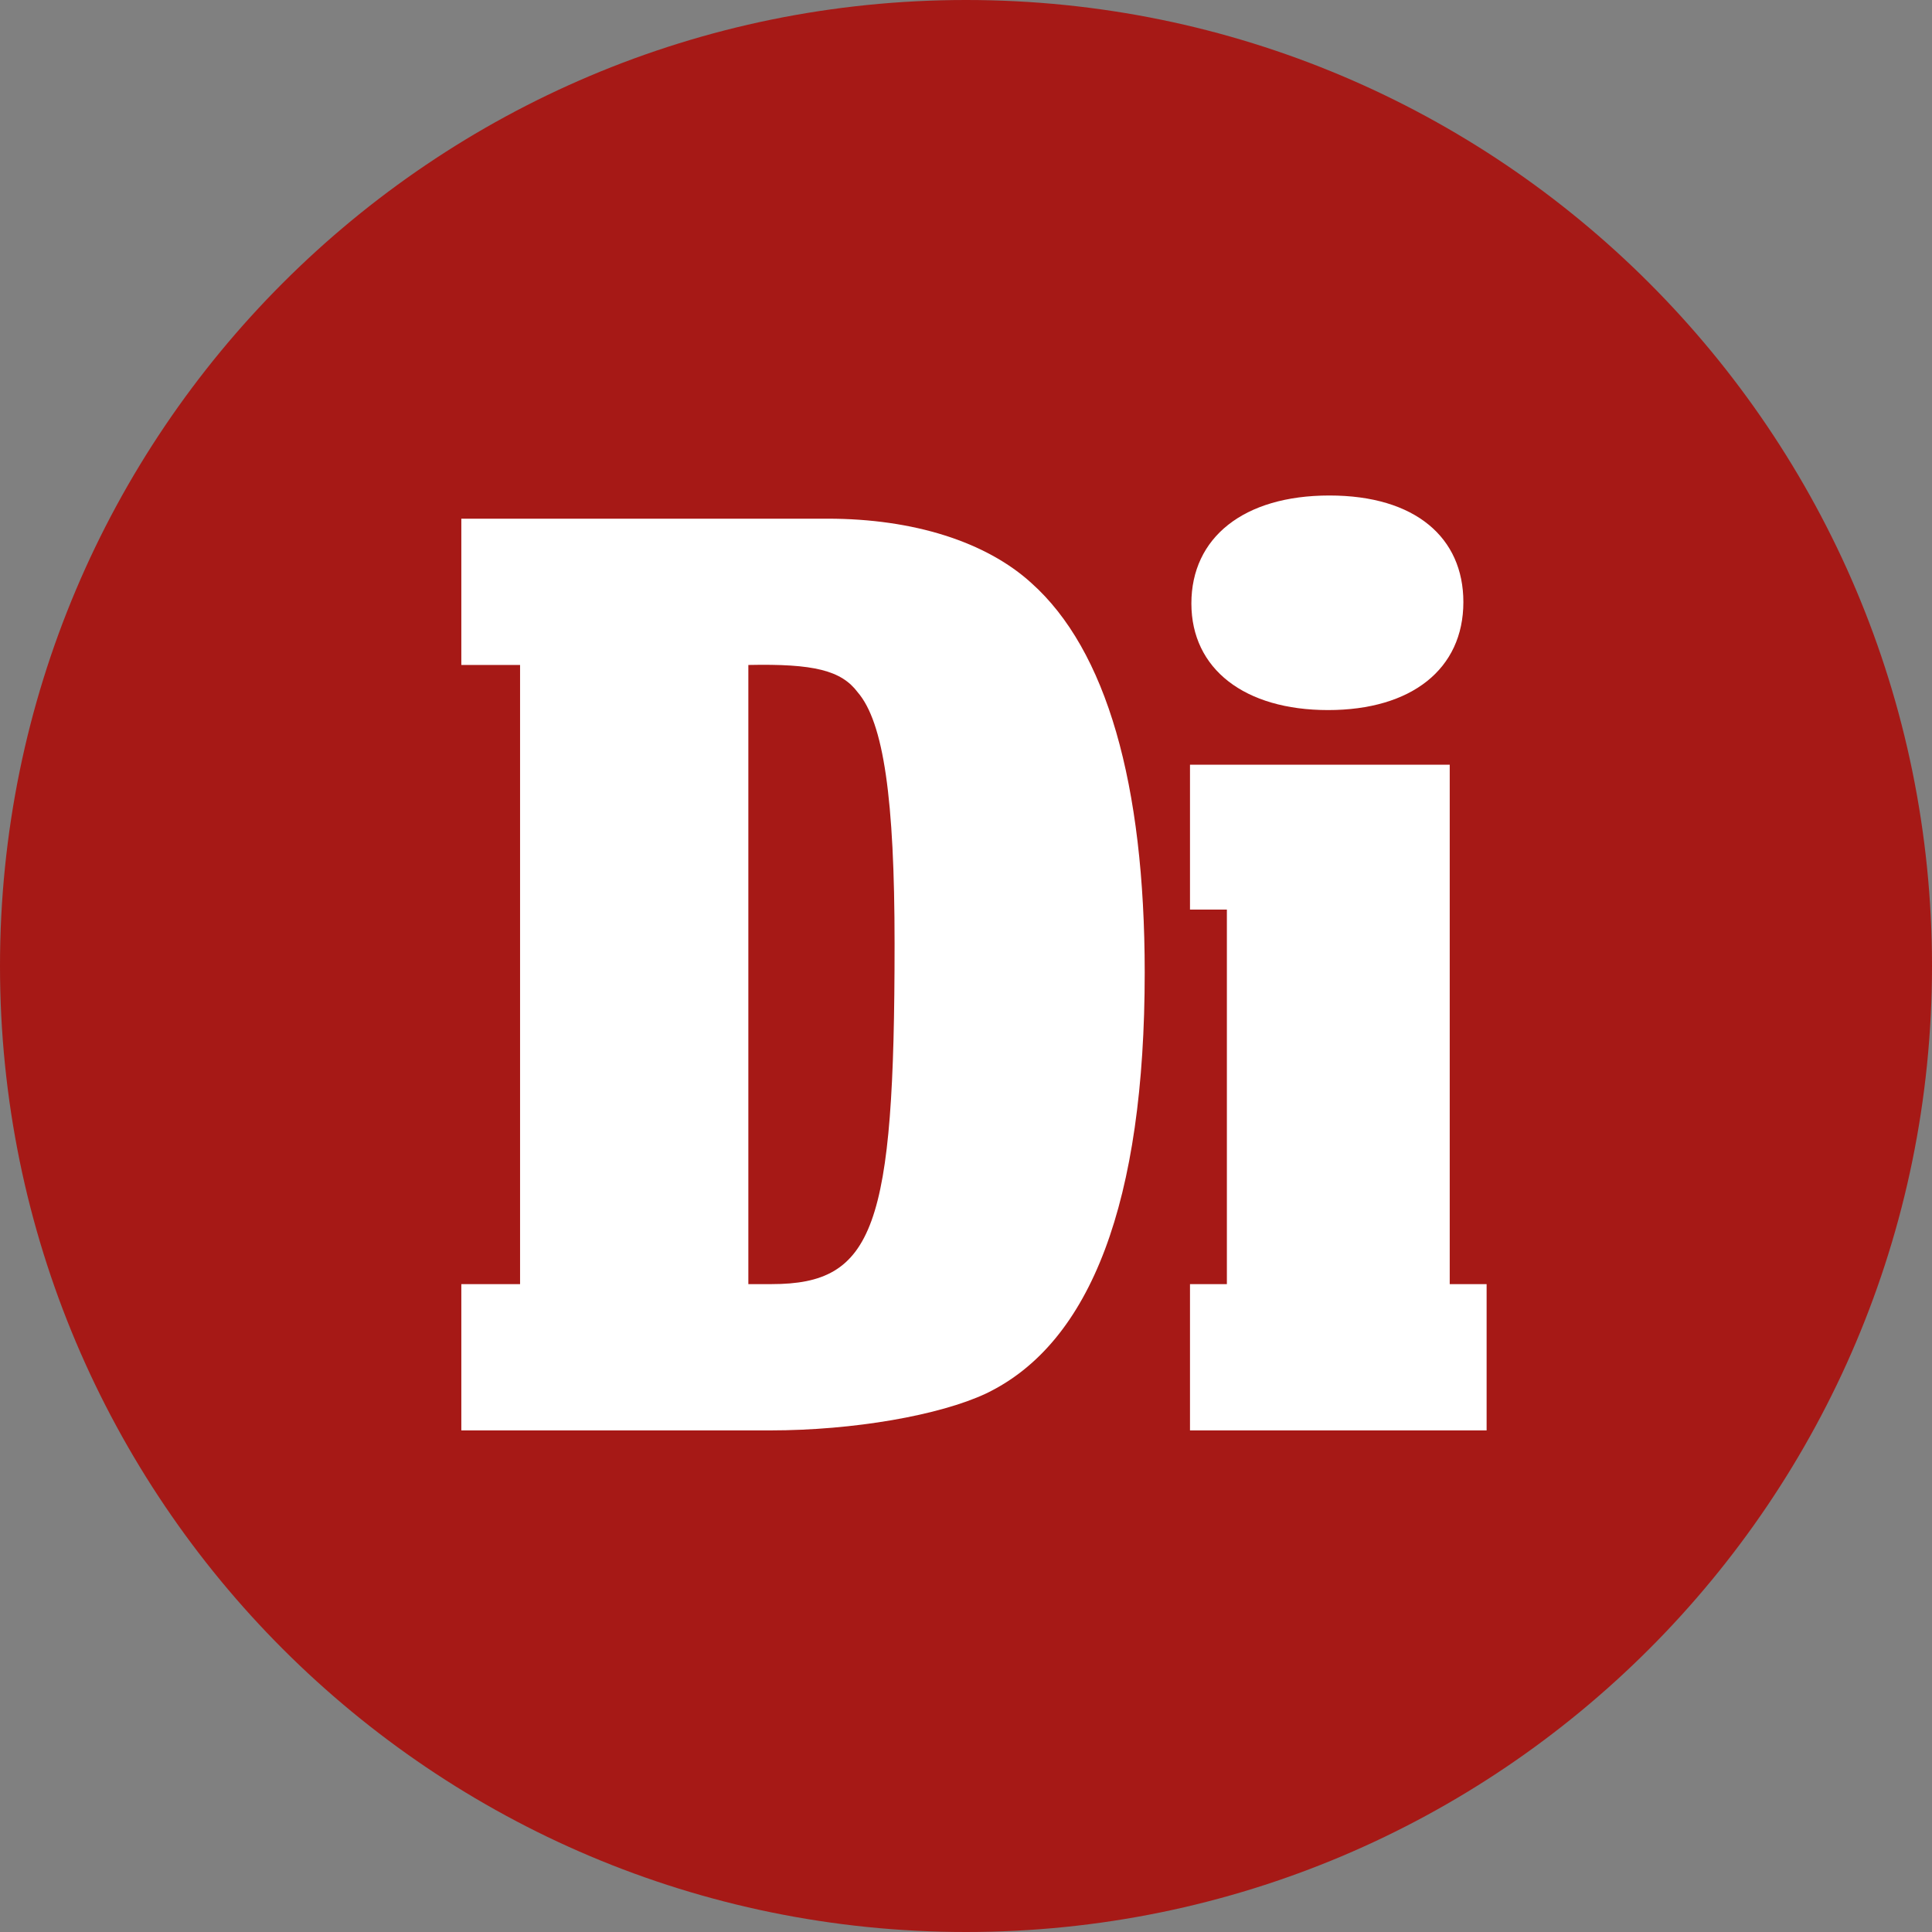
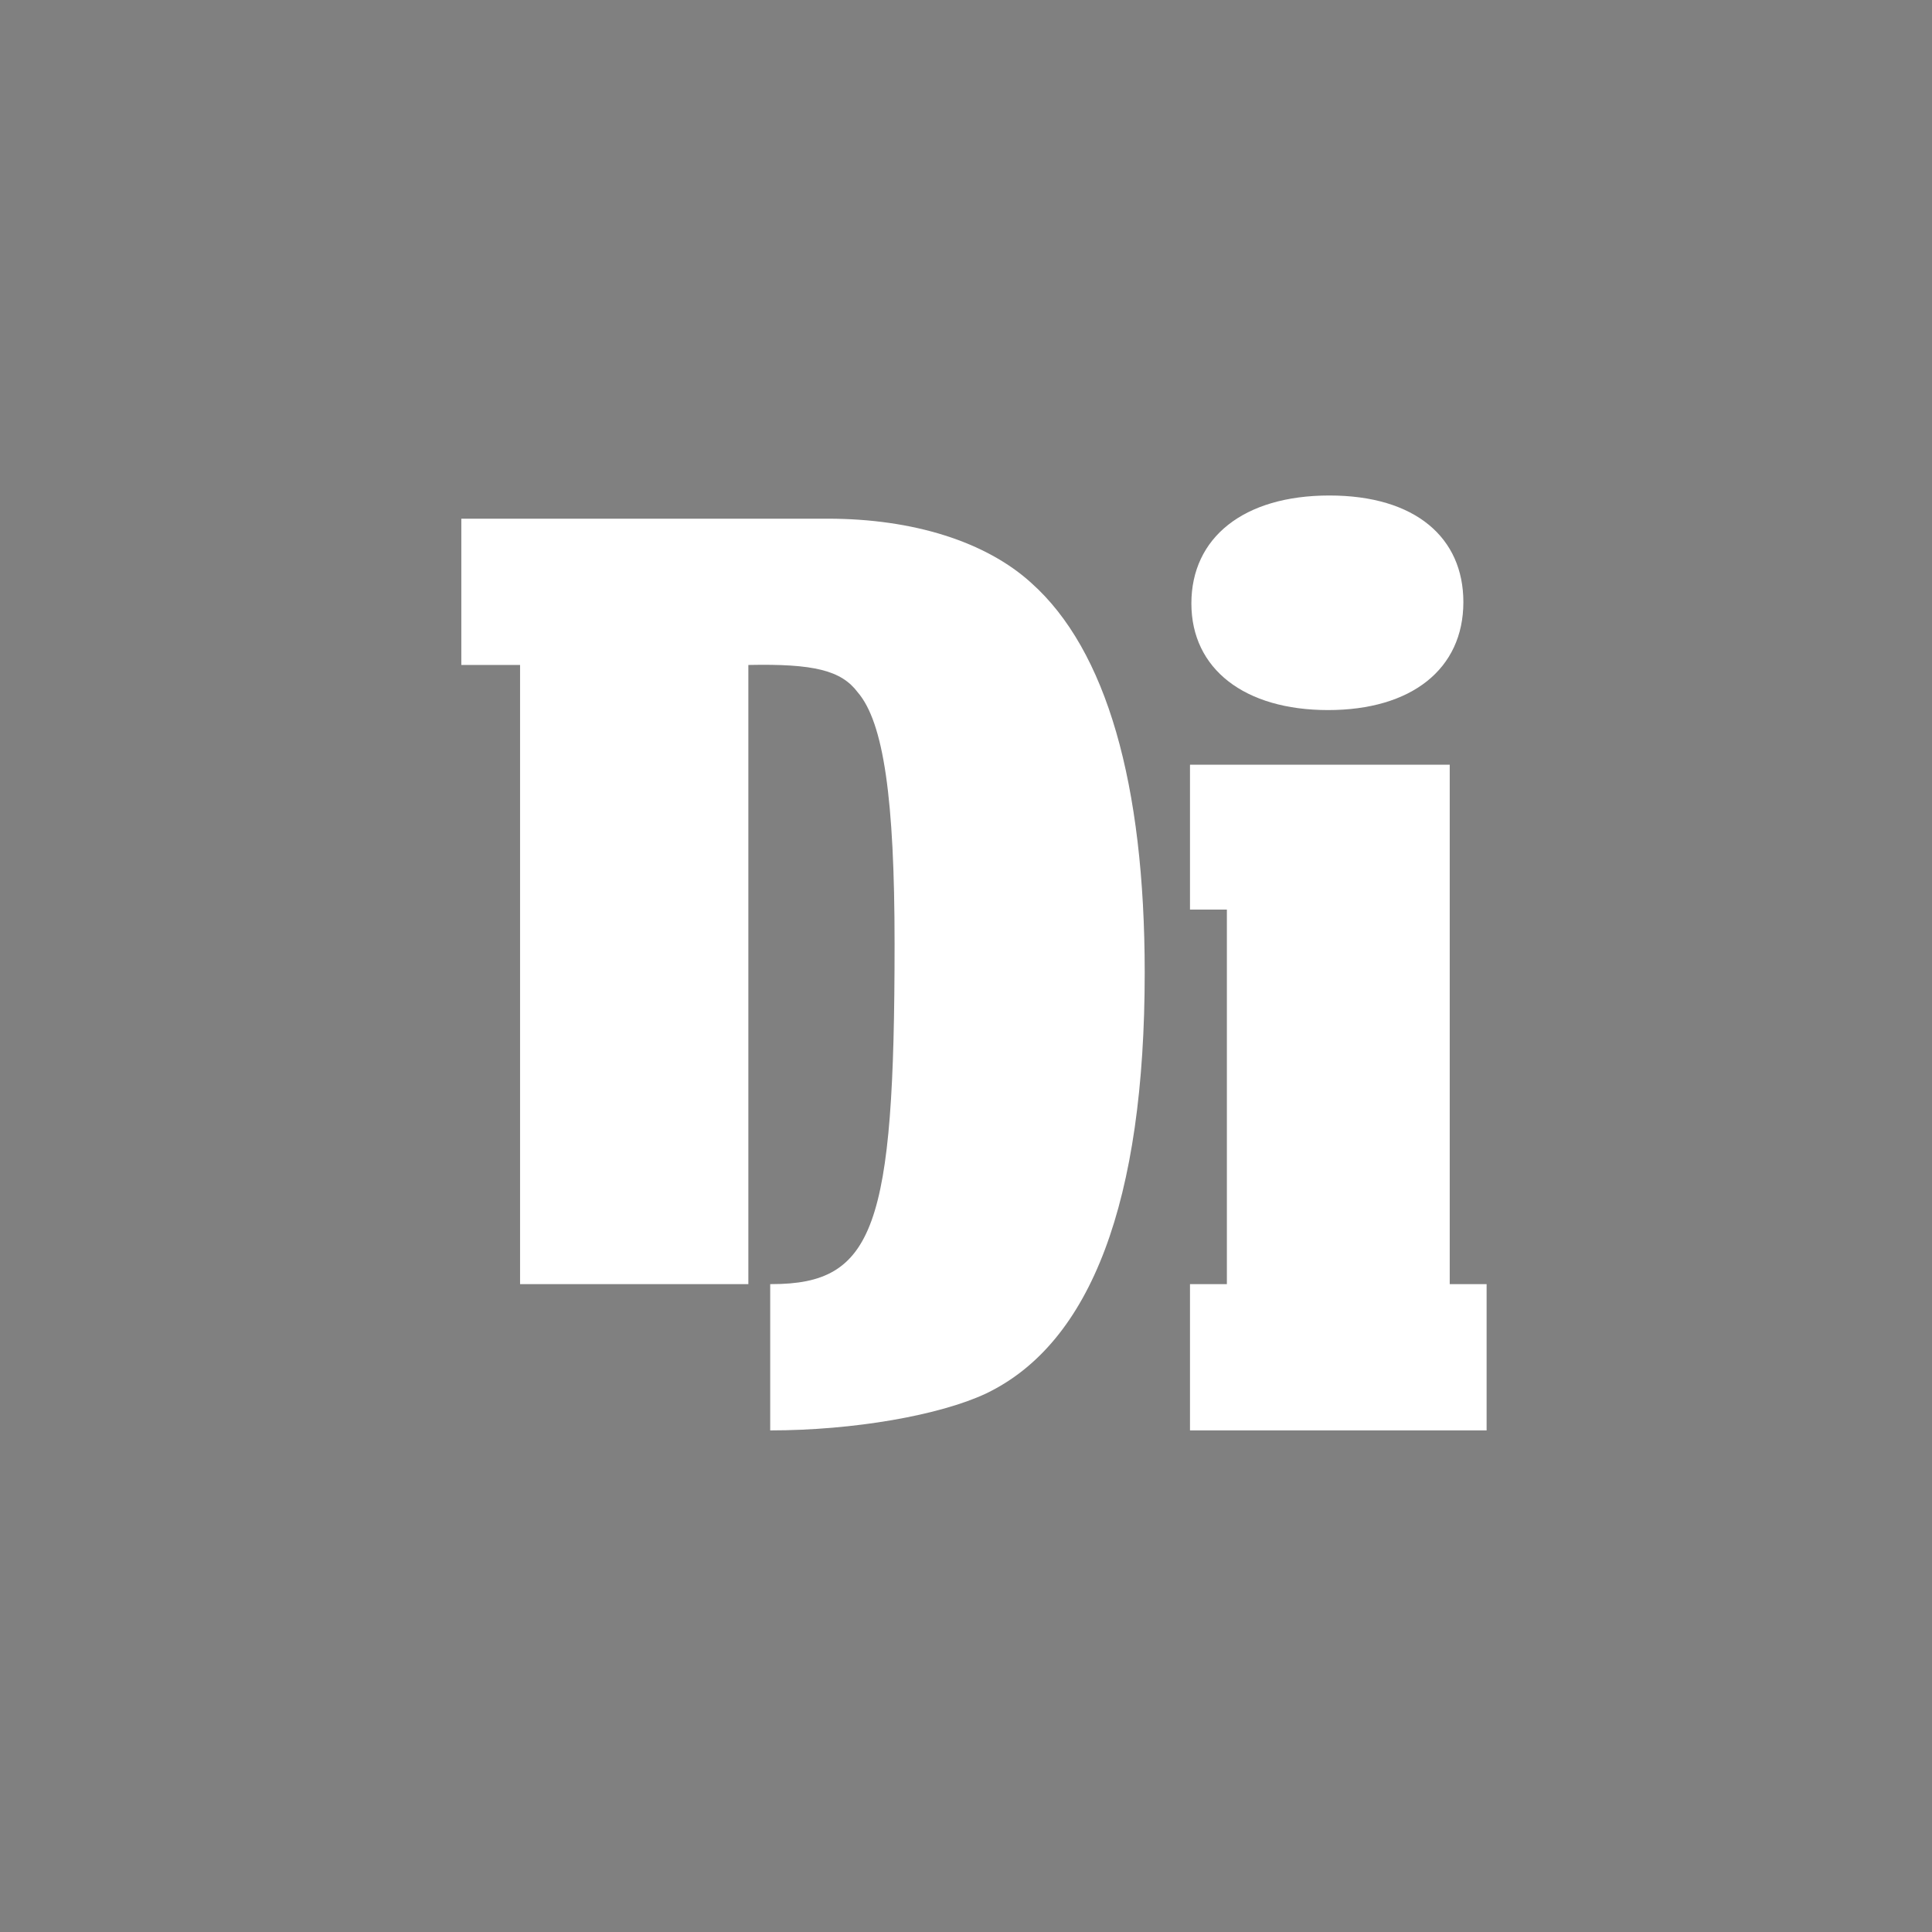
<svg xmlns="http://www.w3.org/2000/svg" width="32" height="32" viewBox="0 0 32 32" fill="none">
  <rect x="0" y="0" width="32" height="32" fill="#808080" stroke="none" />
-   <path d="M32 16C32 7.162 24.838 0 16 0C7.162 0 0 7.162 0 16C0 24.838 7.162 32 16 32C24.838 32 32 24.838 32 16Z" fill="#A61916" />
-   <path d="M12.78 21.269C14.478 21.269 14.817 20.341 14.817 15.632C14.817 13.232 14.636 11.965 14.206 11.466C13.934 11.104 13.481 10.991 12.395 11.014V21.269H12.78ZM8.614 11.014H7.641V8.591H13.708C15.134 8.591 16.334 8.976 17.081 9.655C18.326 10.765 18.96 12.983 18.96 16.108C18.96 19.888 18.077 22.243 16.334 23.08C15.564 23.442 14.138 23.692 12.757 23.692H7.641V21.269H8.614V11.014Z" fill="white" />
+   <path d="M12.78 21.269C14.478 21.269 14.817 20.341 14.817 15.632C14.817 13.232 14.636 11.965 14.206 11.466C13.934 11.104 13.481 10.991 12.395 11.014V21.269H12.78ZM8.614 11.014H7.641V8.591H13.708C15.134 8.591 16.334 8.976 17.081 9.655C18.326 10.765 18.96 12.983 18.96 16.108C18.96 19.888 18.077 22.243 16.334 23.08C15.564 23.442 14.138 23.692 12.757 23.692V21.269H8.614V11.014Z" fill="white" />
  <path d="M24.238 9.972C24.238 11.082 23.378 11.761 21.997 11.761C20.616 11.761 19.733 11.082 19.733 9.995C19.733 8.908 20.593 8.207 22.019 8.207C23.446 8.207 24.238 8.908 24.238 9.972ZM24.012 21.269H24.623V23.692H19.71V21.269H20.321V15.066H19.71V12.666H24.012V21.269Z" fill="white" />
</svg>